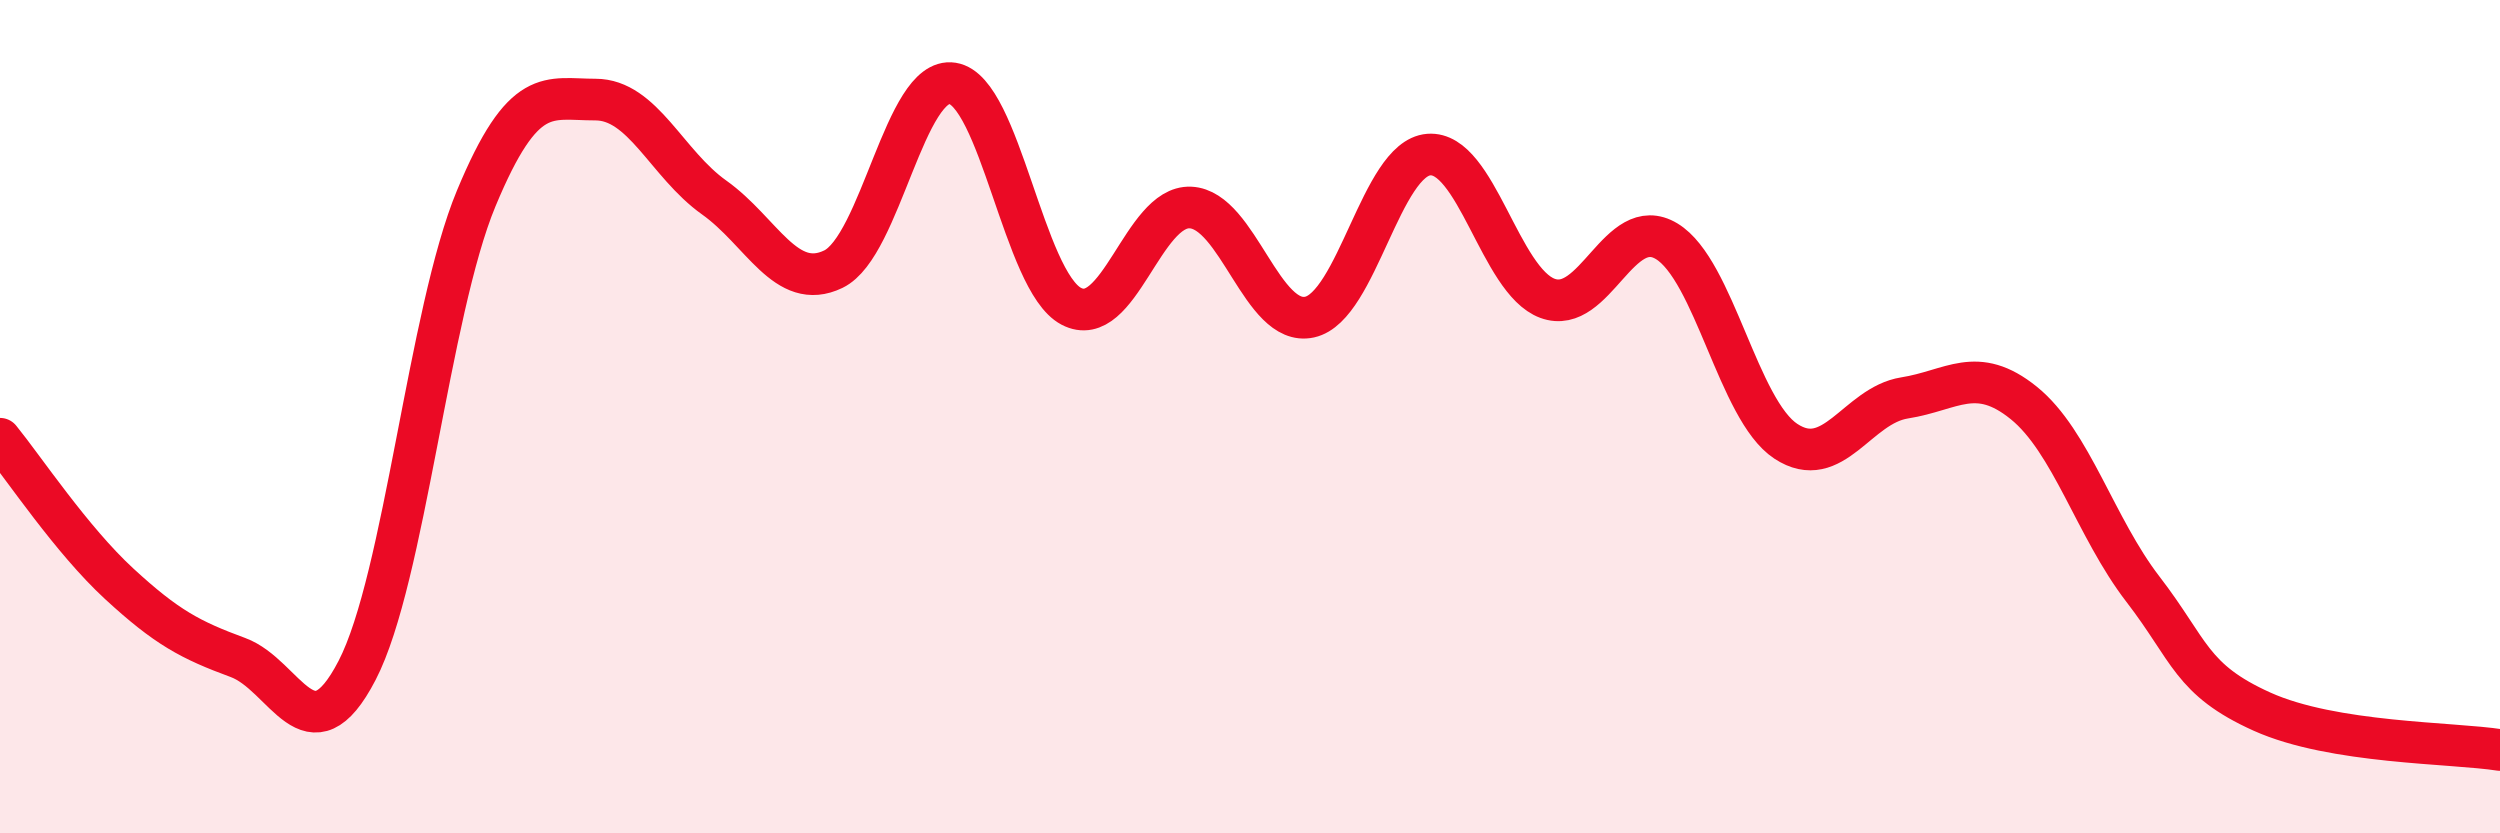
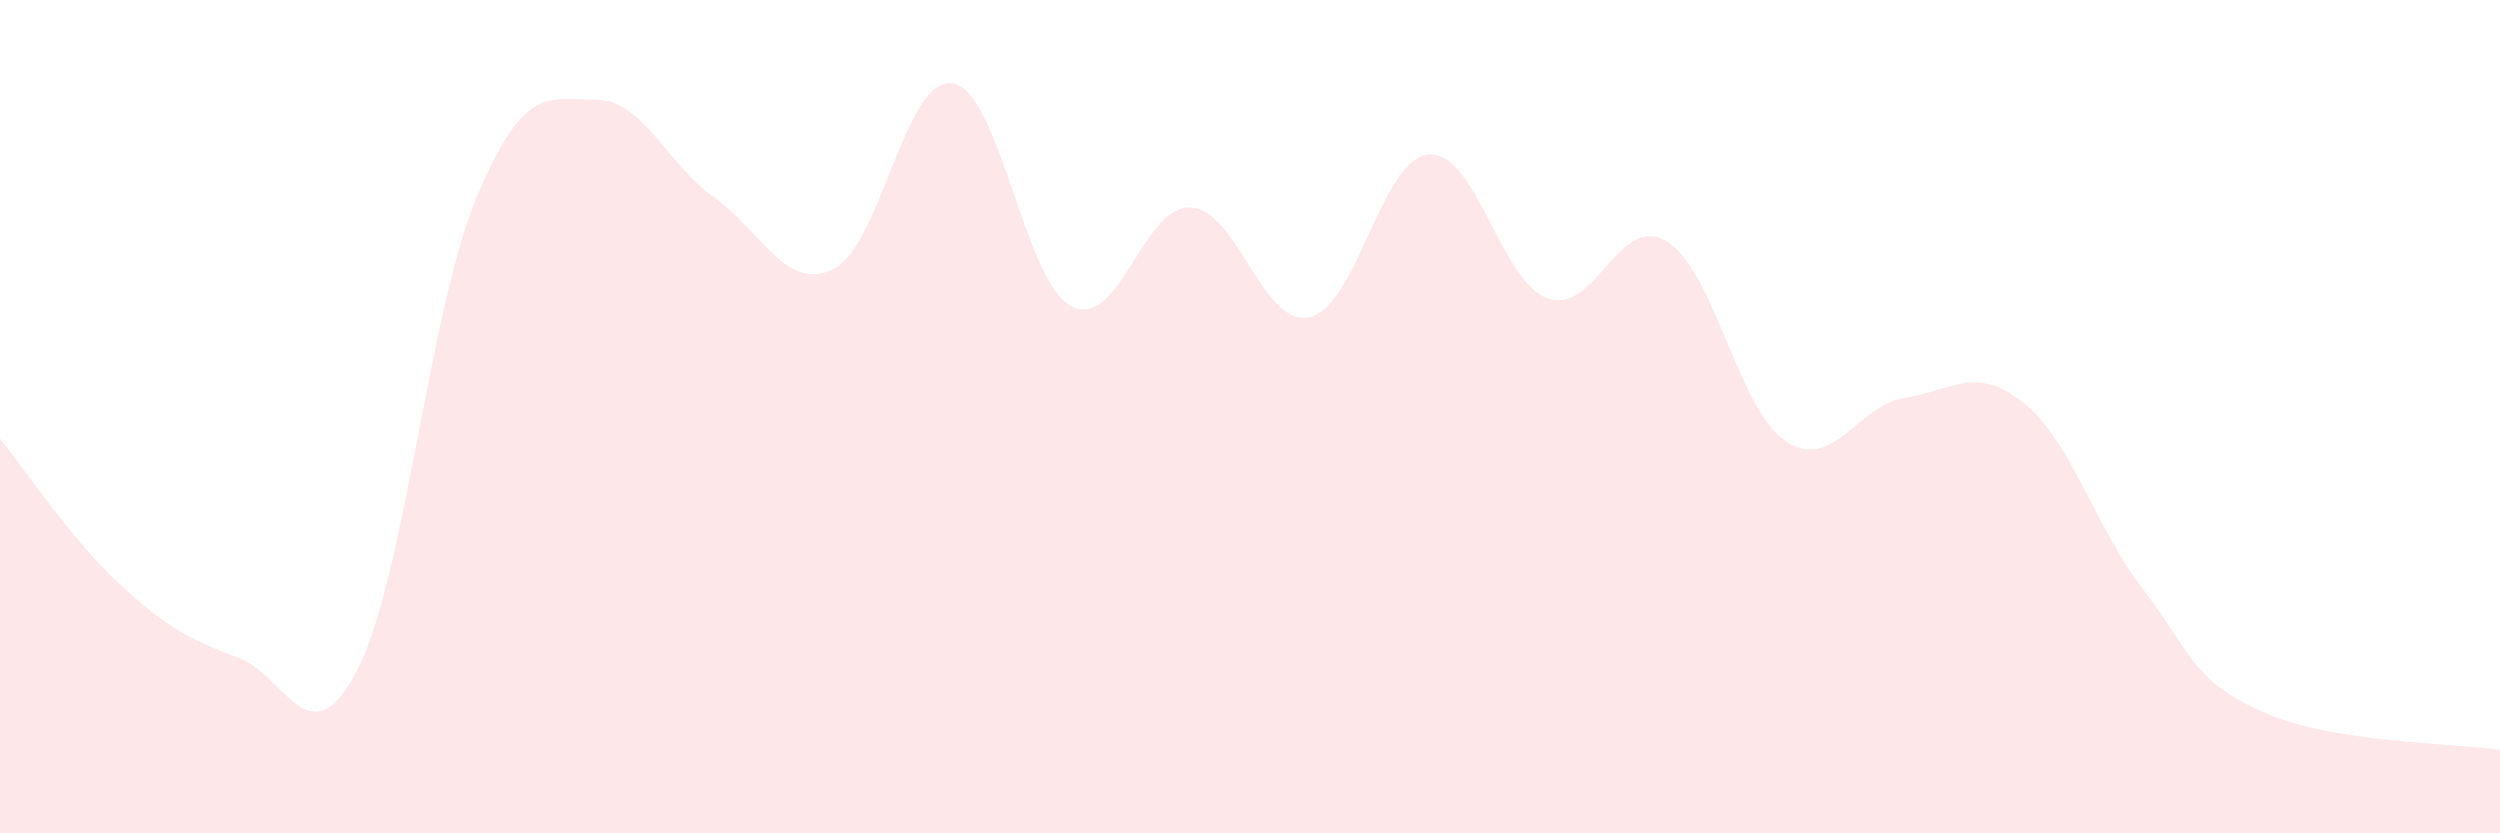
<svg xmlns="http://www.w3.org/2000/svg" width="60" height="20" viewBox="0 0 60 20">
  <path d="M 0,10.53 C 0.57,11.23 1.72,12.96 2.86,14.01 C 4,15.06 4.57,15.36 5.71,15.78 C 6.85,16.2 7.43,18.29 8.57,16.09 C 9.71,13.89 10.29,7.5 11.43,4.76 C 12.57,2.02 13.15,2.39 14.29,2.39 C 15.43,2.39 16,3.93 17.14,4.74 C 18.28,5.55 18.86,7.01 20,6.46 C 21.14,5.91 21.72,1.82 22.86,2 C 24,2.18 24.57,6.75 25.71,7.35 C 26.85,7.95 27.43,4.93 28.57,4.98 C 29.71,5.03 30.29,7.86 31.43,7.61 C 32.57,7.36 33.15,3.8 34.29,3.71 C 35.43,3.62 36,6.74 37.14,7.16 C 38.28,7.58 38.86,5.1 40,5.79 C 41.14,6.48 41.72,9.84 42.86,10.59 C 44,11.34 44.57,9.73 45.71,9.55 C 46.85,9.37 47.43,8.75 48.57,9.67 C 49.71,10.59 50.29,12.66 51.43,14.14 C 52.57,15.62 52.58,16.31 54.29,17.08 C 56,17.85 58.86,17.82 60,18L60 20L0 20Z" fill="#EB0A25" opacity="0.1" stroke-linecap="round" stroke-linejoin="round" />
-   <path d="M 0,10.53 C 0.57,11.23 1.72,12.96 2.86,14.01 C 4,15.06 4.57,15.36 5.71,15.78 C 6.85,16.2 7.43,18.29 8.57,16.09 C 9.71,13.89 10.29,7.5 11.43,4.76 C 12.57,2.02 13.15,2.39 14.29,2.39 C 15.43,2.39 16,3.93 17.14,4.74 C 18.28,5.55 18.86,7.01 20,6.46 C 21.14,5.91 21.72,1.82 22.86,2 C 24,2.18 24.57,6.75 25.71,7.35 C 26.85,7.95 27.43,4.93 28.57,4.98 C 29.71,5.03 30.29,7.86 31.43,7.61 C 32.57,7.36 33.15,3.8 34.29,3.71 C 35.43,3.62 36,6.74 37.14,7.16 C 38.28,7.58 38.86,5.1 40,5.79 C 41.14,6.48 41.72,9.84 42.86,10.59 C 44,11.34 44.57,9.73 45.71,9.55 C 46.85,9.37 47.43,8.75 48.57,9.67 C 49.71,10.59 50.29,12.66 51.43,14.14 C 52.57,15.62 52.58,16.31 54.29,17.08 C 56,17.85 58.86,17.82 60,18" stroke="#EB0A25" stroke-width="1" fill="none" stroke-linecap="round" stroke-linejoin="round" />
</svg>